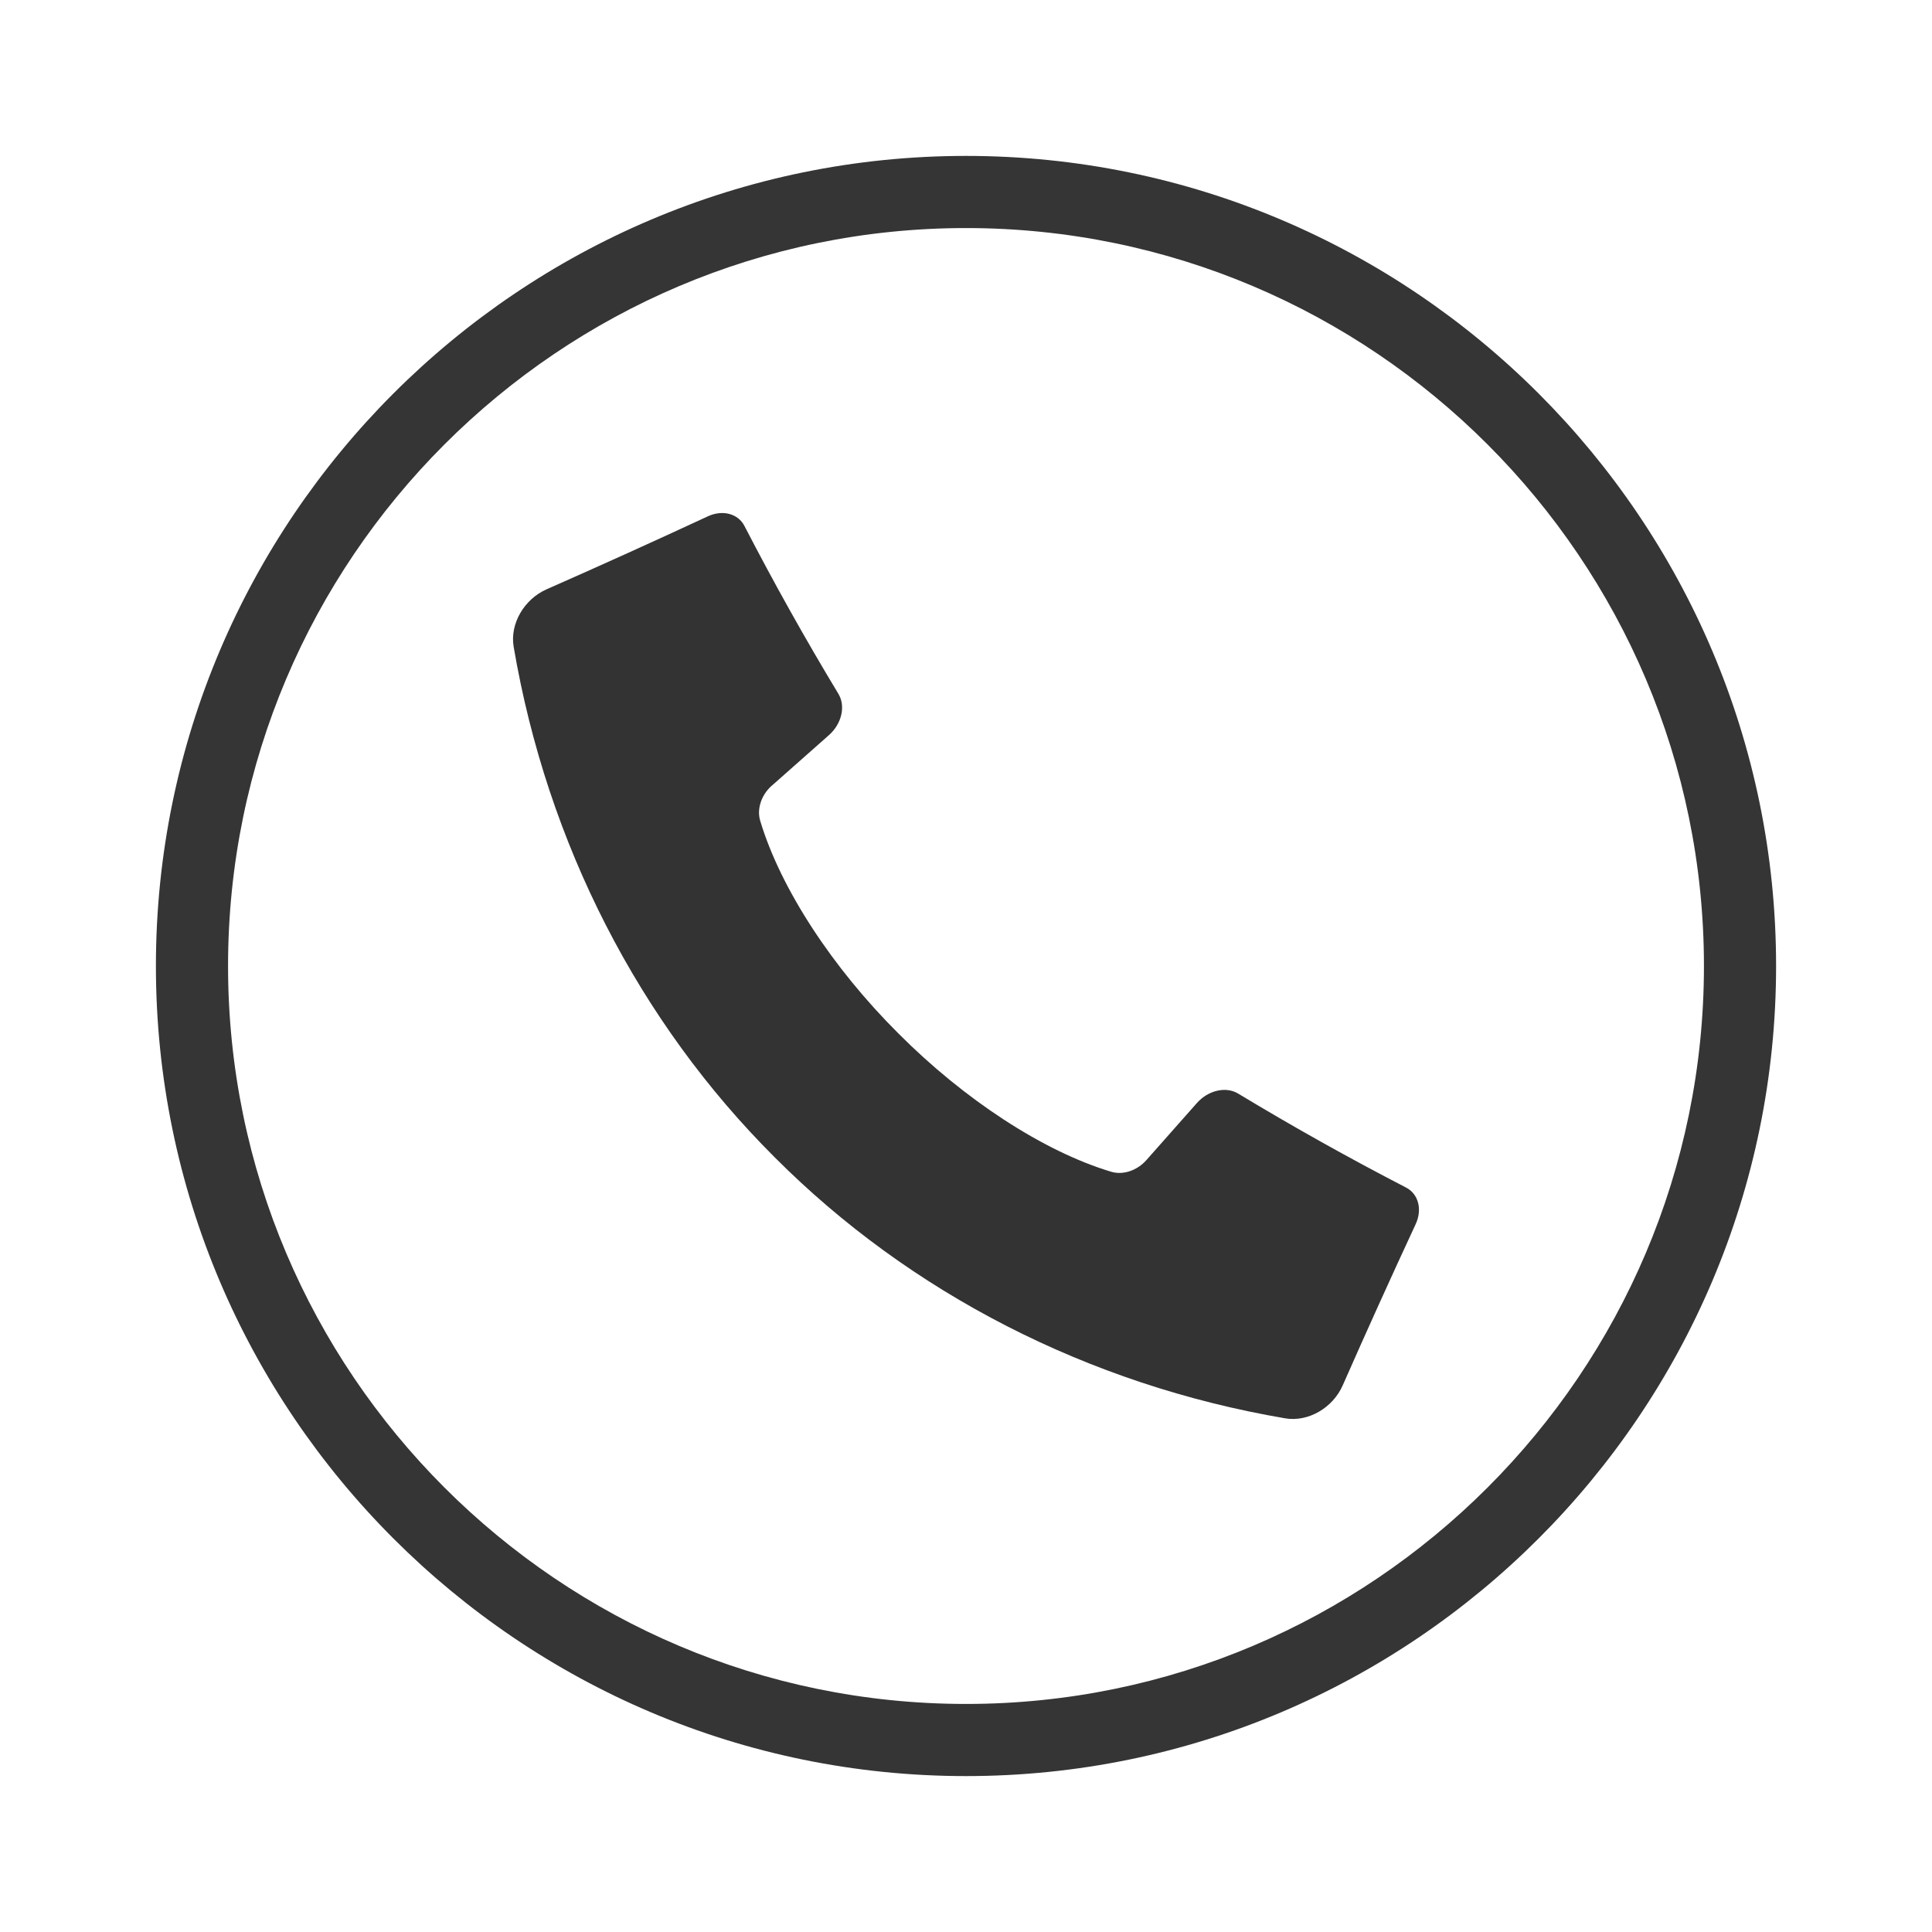
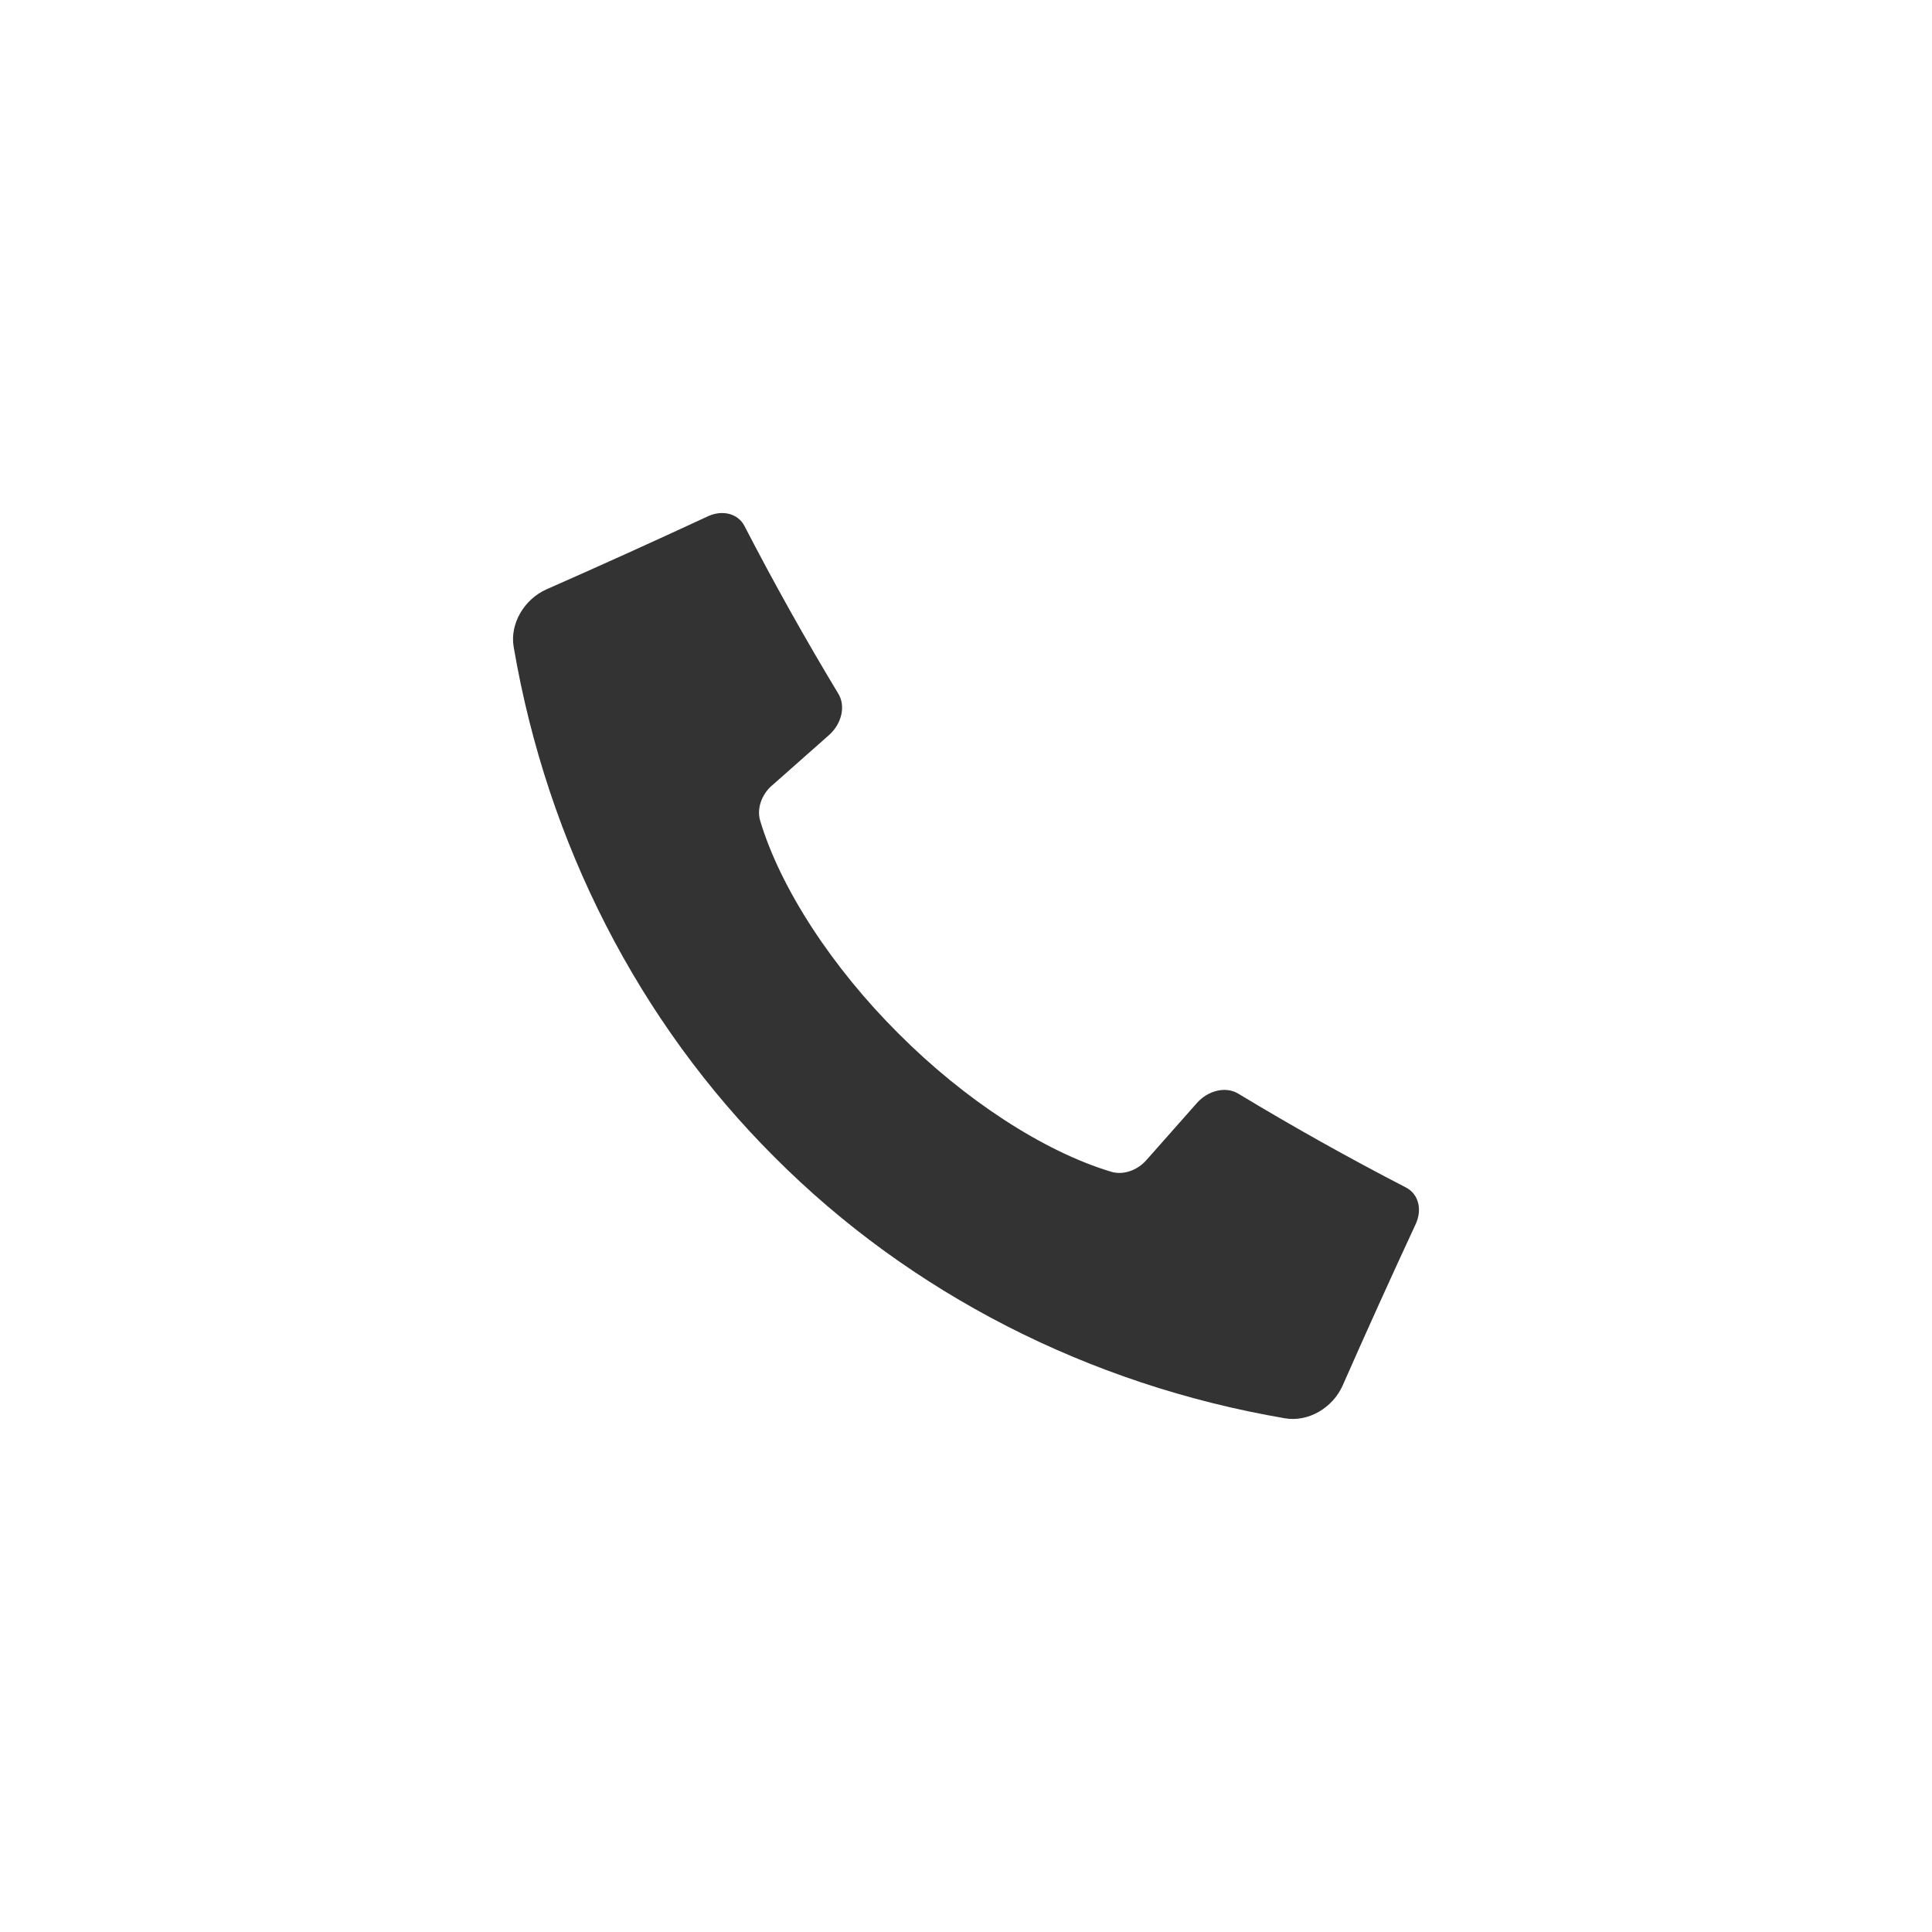
<svg xmlns="http://www.w3.org/2000/svg" viewBox="0 0 500 500" id="_x3C_Layer_x3E_">
  <defs>
    <style>
      .cls-1 {
        fill: #333;
      }

      .cls-2 {
        fill: #353535;
      }
    </style>
  </defs>
-   <path d="M250,459.65c-115.6,0-209.65-94.05-209.65-209.65S134.4,40.35,250,40.35s209.65,94.05,209.65,209.65-94.05,209.65-209.65,209.65ZM250,59.02c-105.31,0-190.98,85.68-190.98,190.98s85.68,190.98,190.98,190.98,190.98-85.68,190.98-190.98S355.31,59.02,250,59.02Z" class="cls-2" />
  <path d="M199.77,203.31c4.92-4.36,9.85-8.71,14.77-13.07,3.31-2.94,4.35-7.51,2.44-10.67-8.58-14.21-16.69-28.7-24.32-43.46-1.65-3.19-5.65-4.25-9.46-2.49-13.84,6.43-27.74,12.72-41.7,18.87-5.87,2.58-9.59,8.97-8.56,14.93,8.69,50.97,32.5,97.15,67.55,132.09,34.94,35.05,81.12,58.86,132.09,67.55,5.96,1.03,12.36-2.69,14.93-8.56,6.15-13.96,12.44-27.86,18.87-41.7,1.76-3.81.71-7.8-2.49-9.46-14.76-7.63-29.25-15.74-43.46-24.32-3.16-1.91-7.73-.87-10.67,2.44-4.36,4.92-8.71,9.85-13.07,14.77-2.42,2.73-6.07,3.95-9.15,3.01-17.57-5.28-38.07-18.75-55.02-35.77-17.02-16.94-30.49-37.44-35.77-55.02-.94-3.08.28-6.73,3.01-9.15Z" class="cls-1" />
</svg>